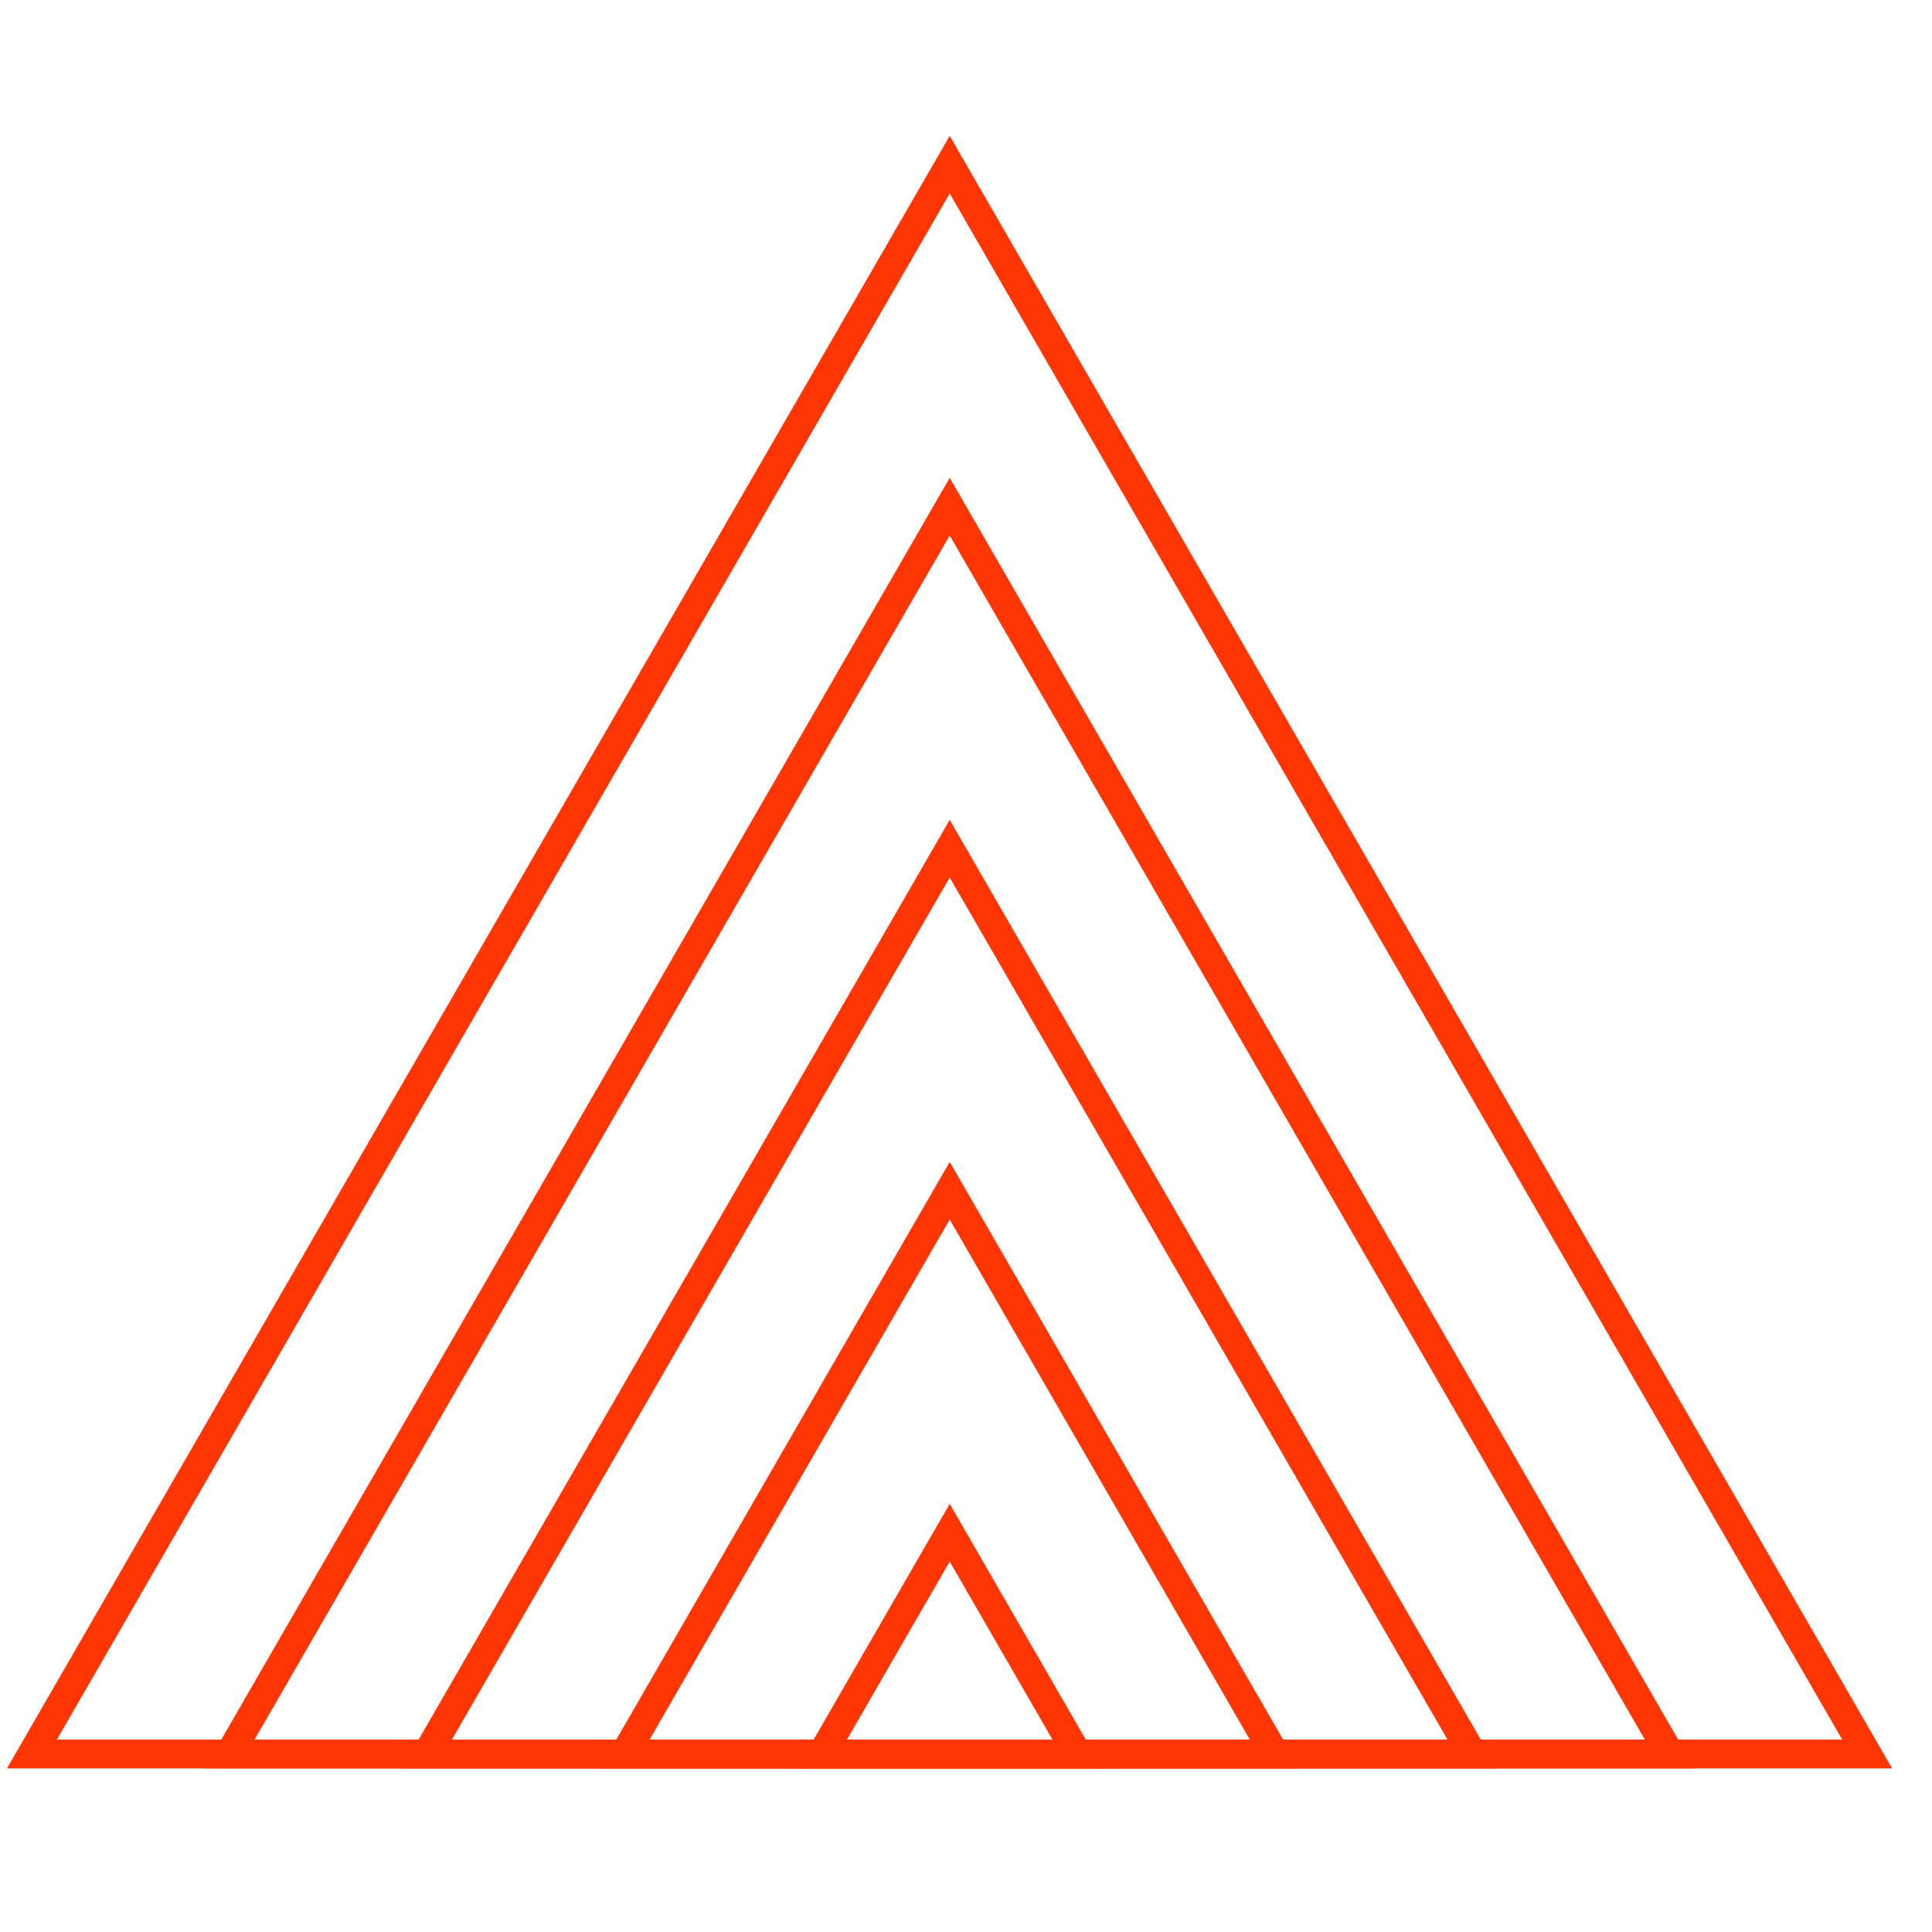
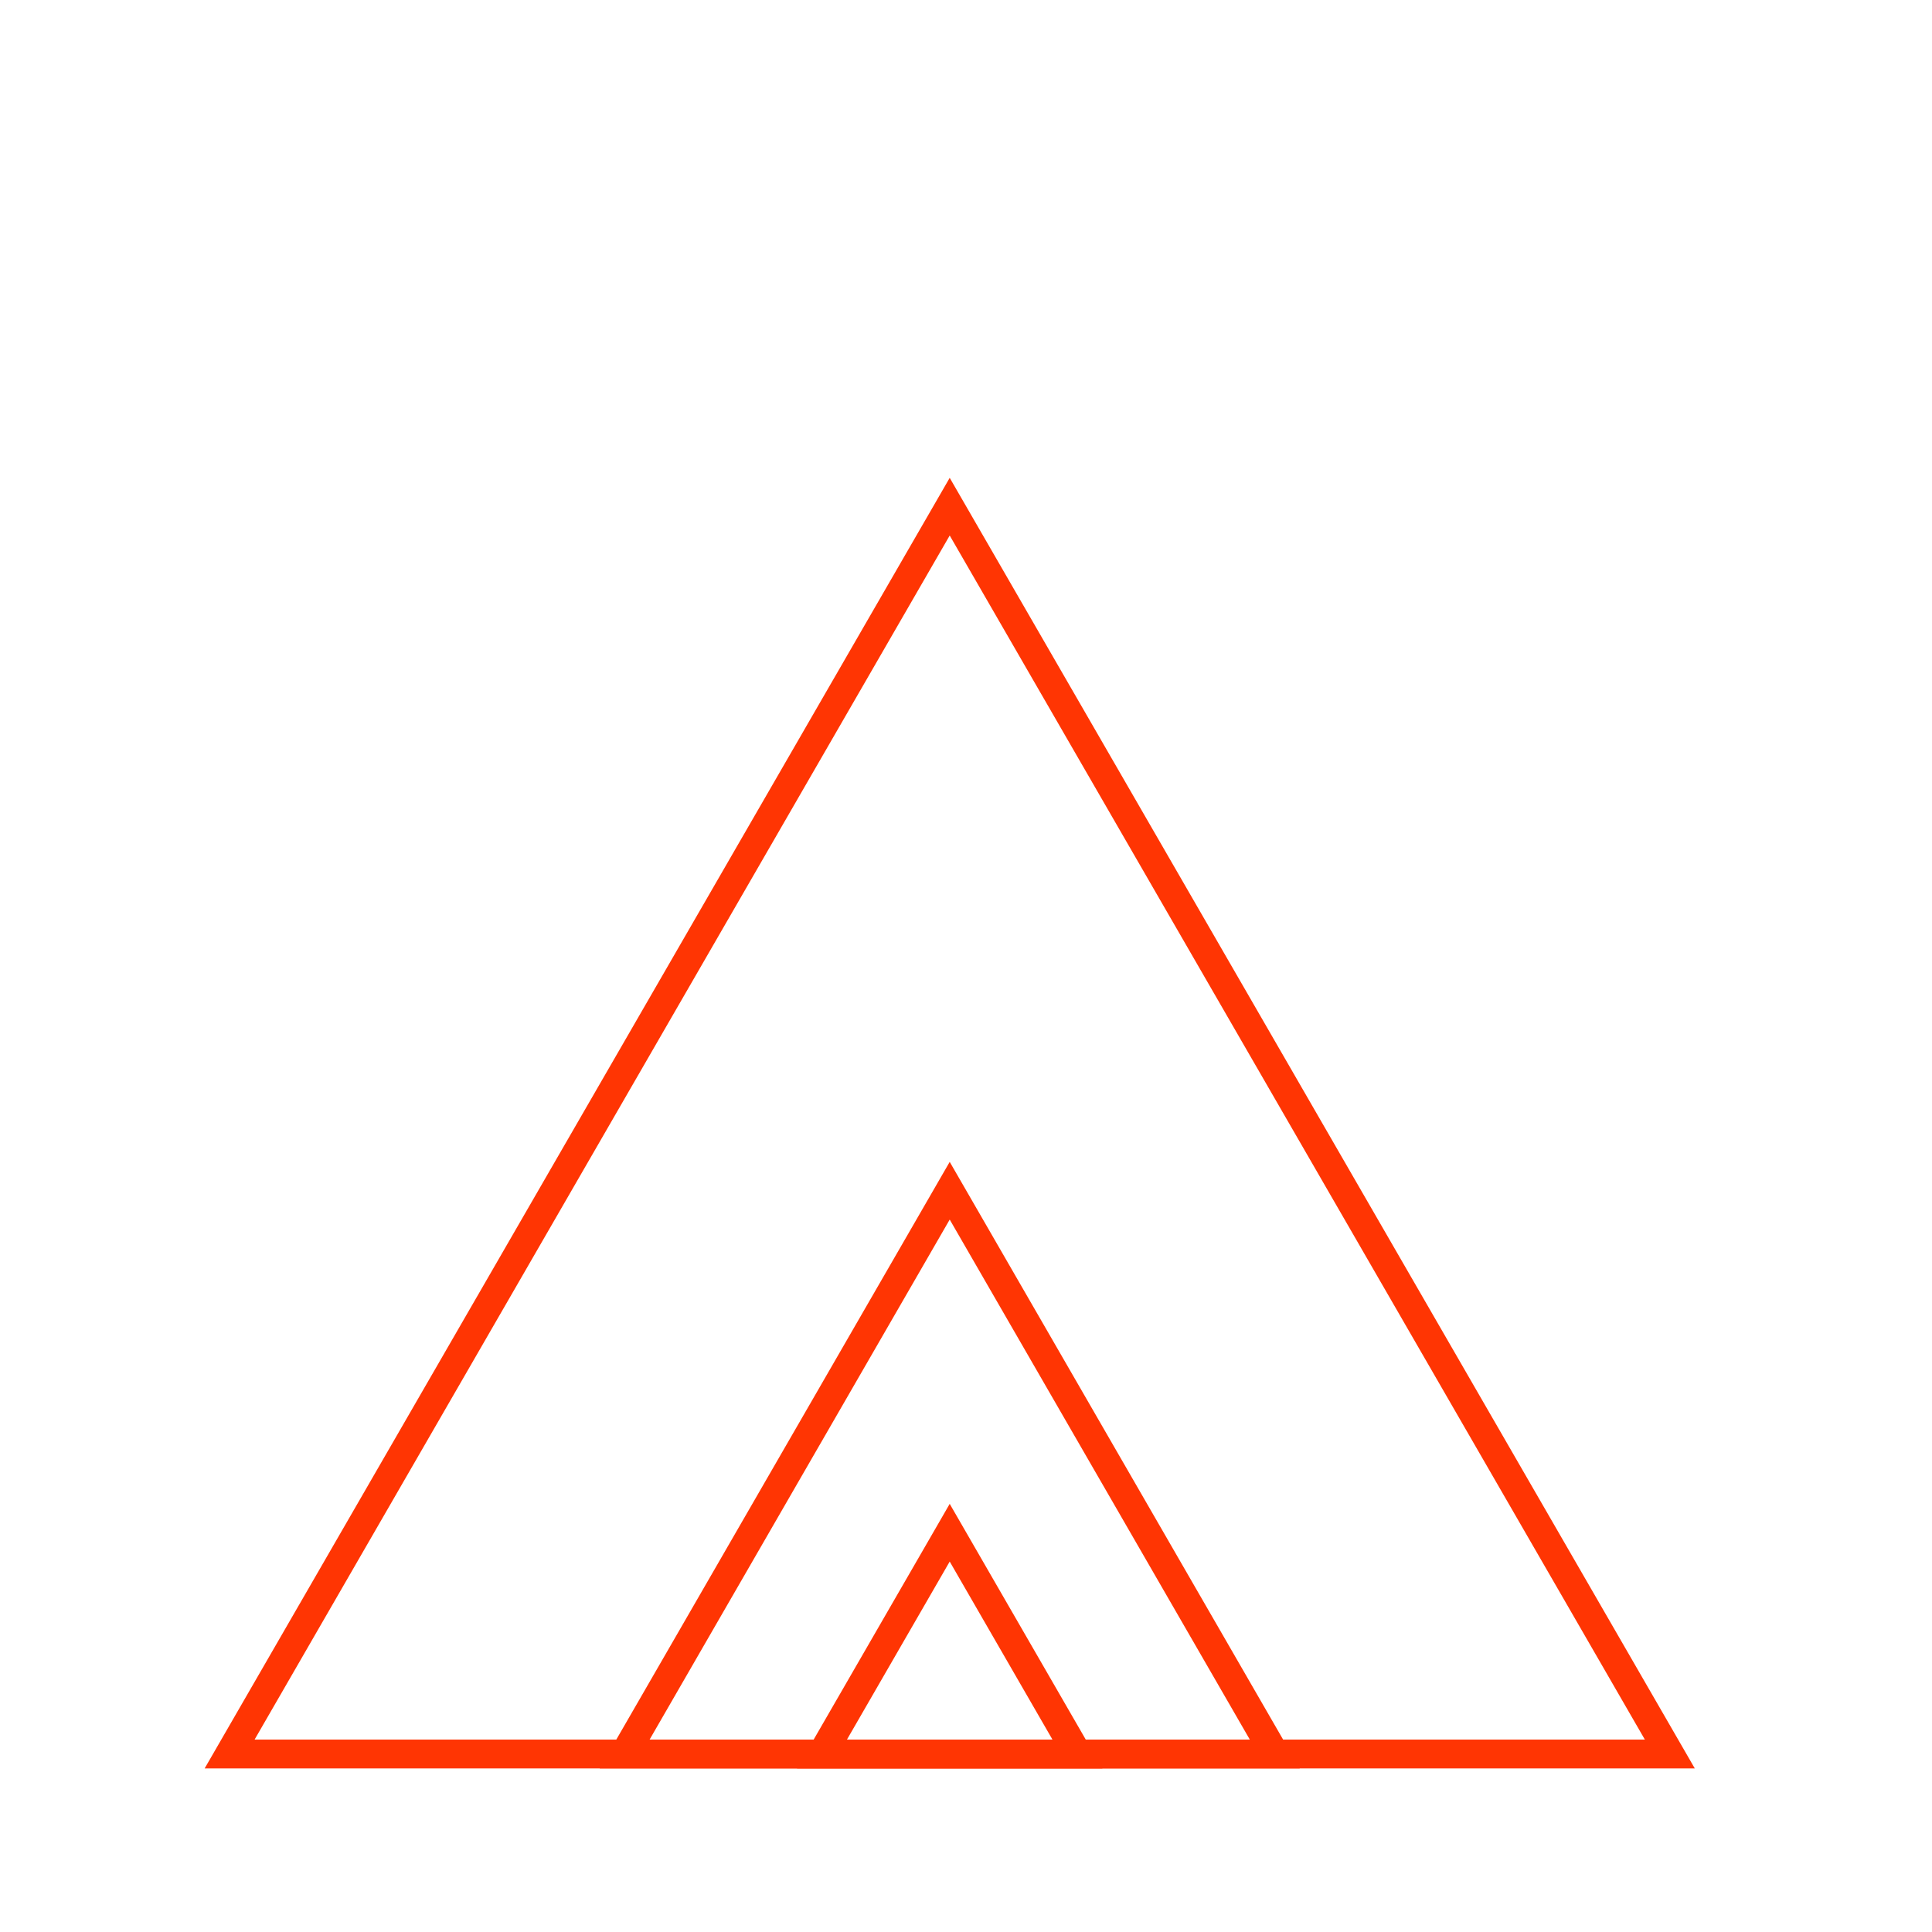
<svg xmlns="http://www.w3.org/2000/svg" width="67" height="67" viewBox="0 0 67 67" fill="none">
-   <path d="M32.935 5.711L1.107 60.827H64.751L32.935 5.711Z" stroke="#FF3503" stroke-miterlimit="10" />
  <path d="M32.935 17.571L7.963 60.827H57.908L32.935 17.571Z" stroke="#FF3503" stroke-miterlimit="10" />
-   <path d="M32.935 29.432L14.806 60.827H51.063L32.935 29.432Z" stroke="#FF3503" stroke-miterlimit="10" />
  <path d="M32.935 41.293L21.661 60.828H44.209L32.935 41.293Z" stroke="#FF3503" stroke-miterlimit="10" />
  <path d="M32.935 53.153L28.505 60.828H37.365L32.935 53.153Z" stroke="#FF3503" stroke-miterlimit="10" />
</svg>